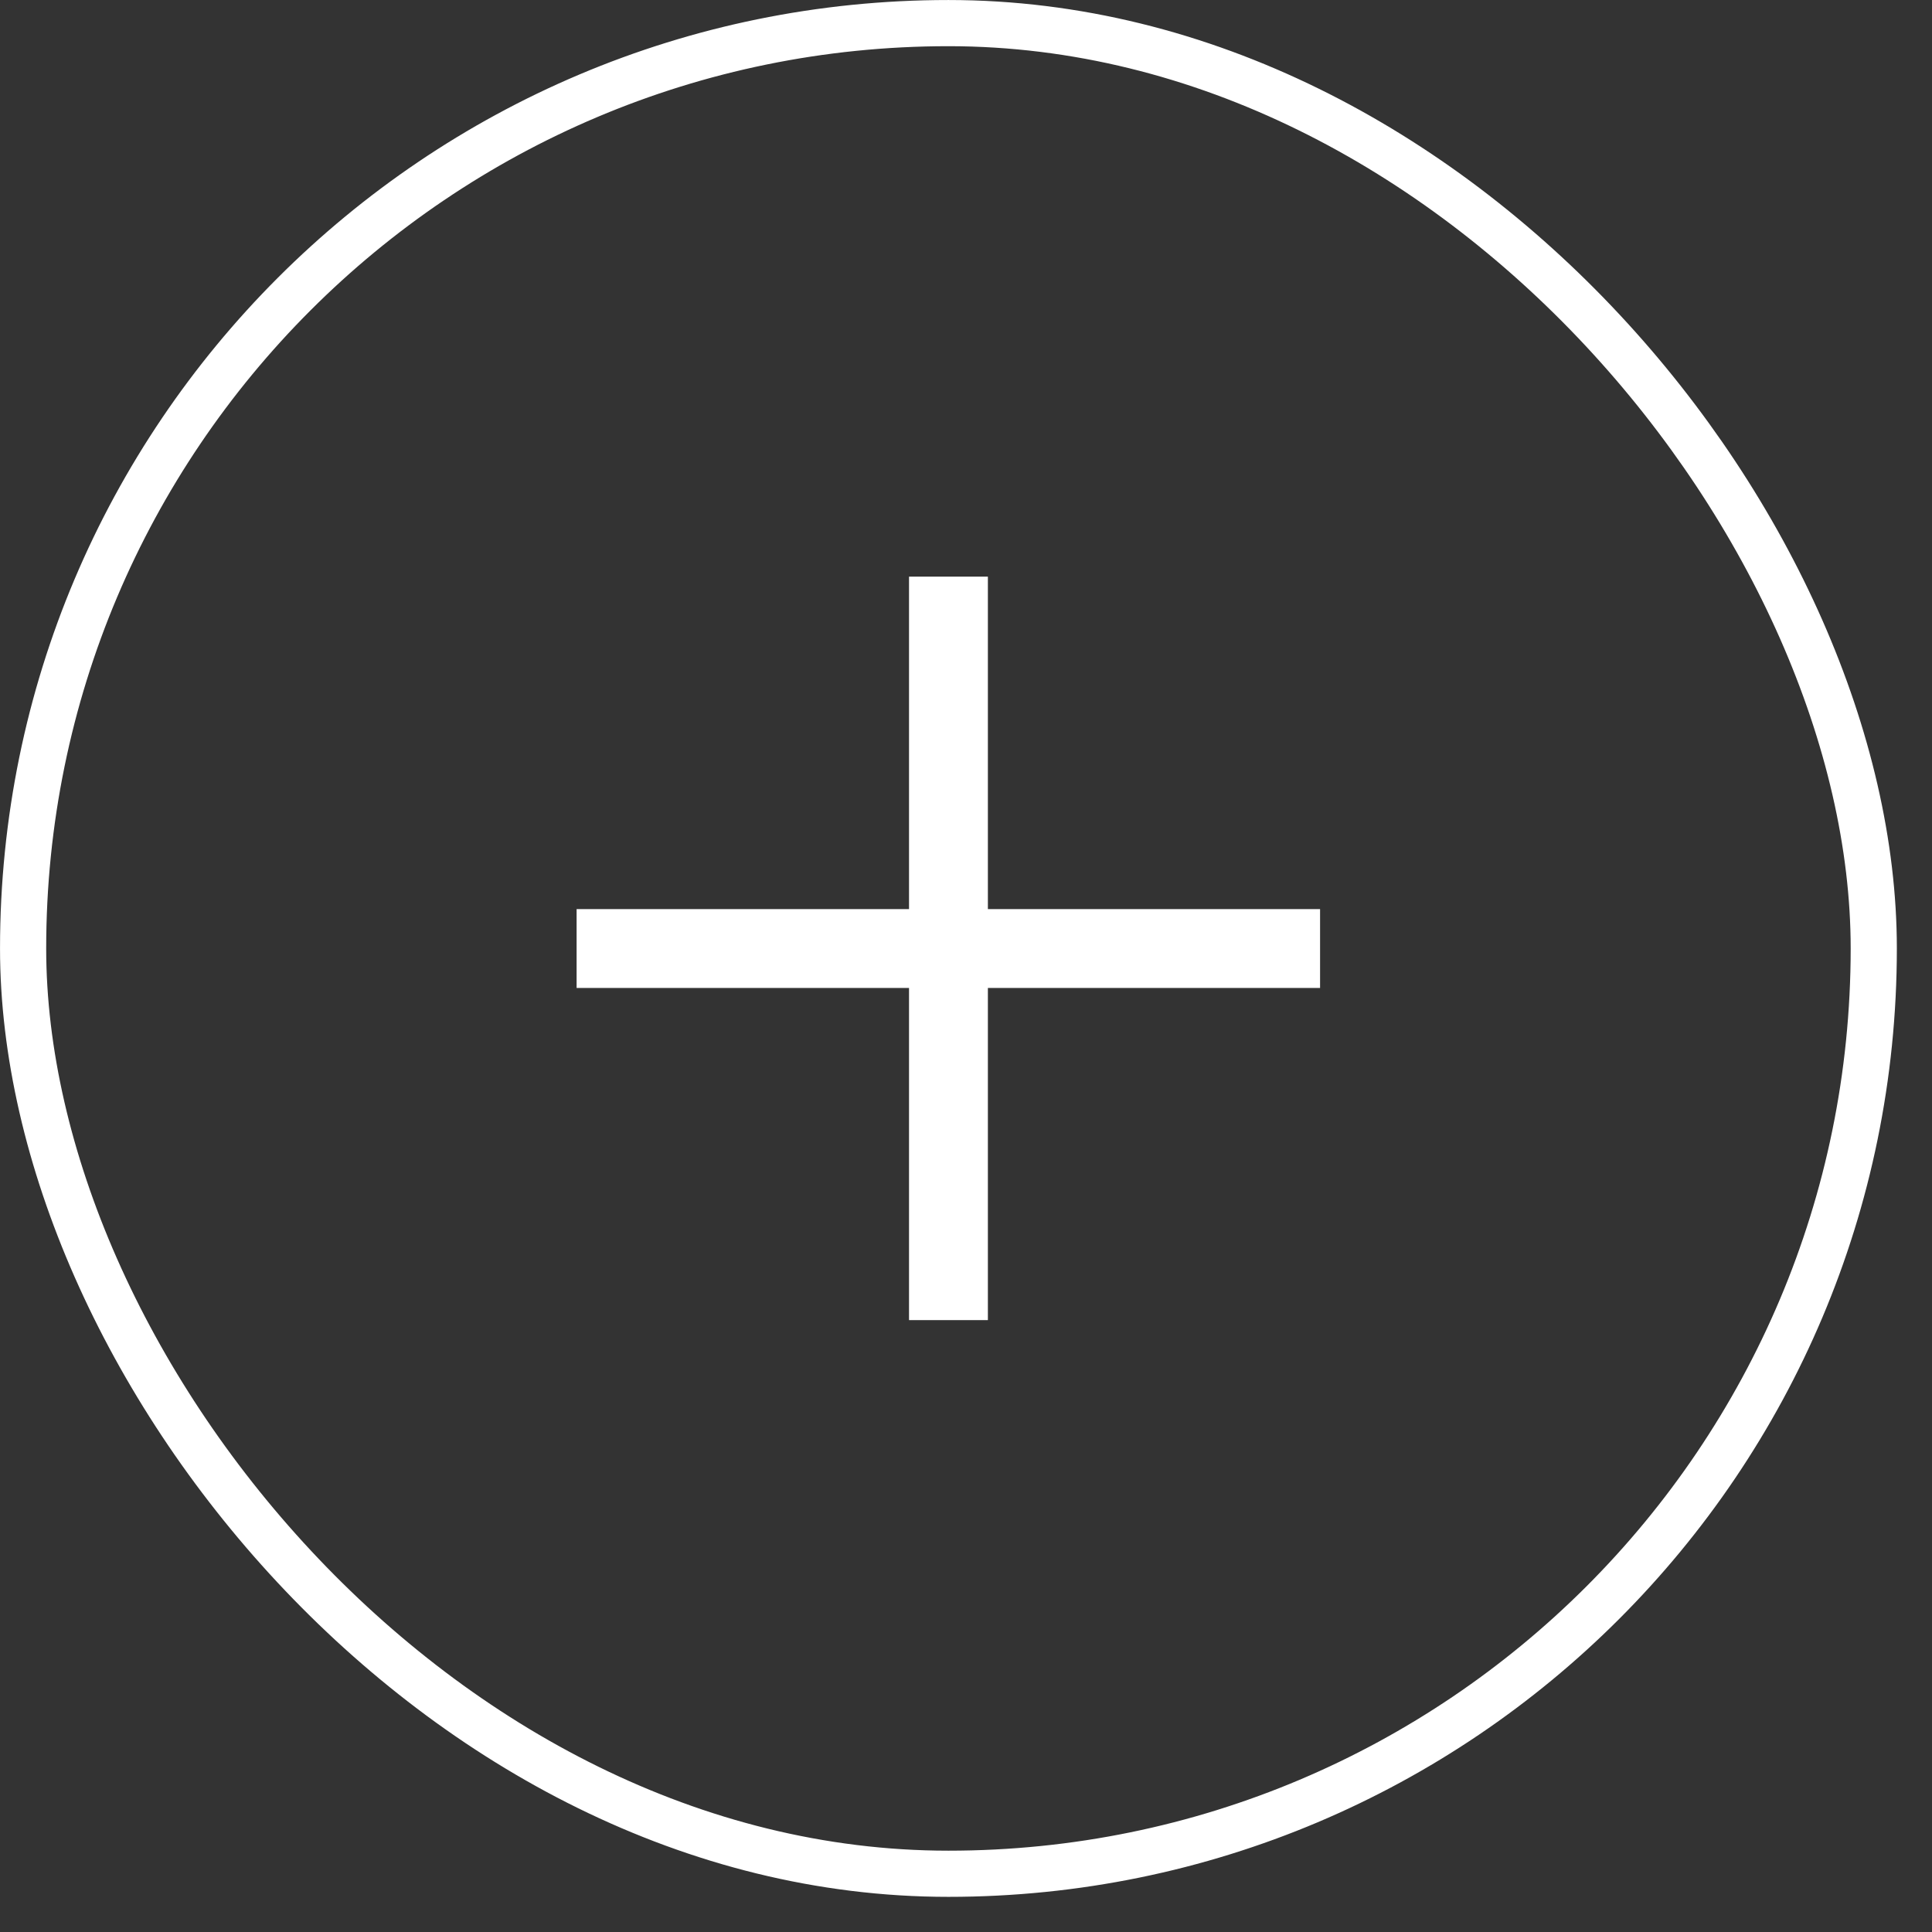
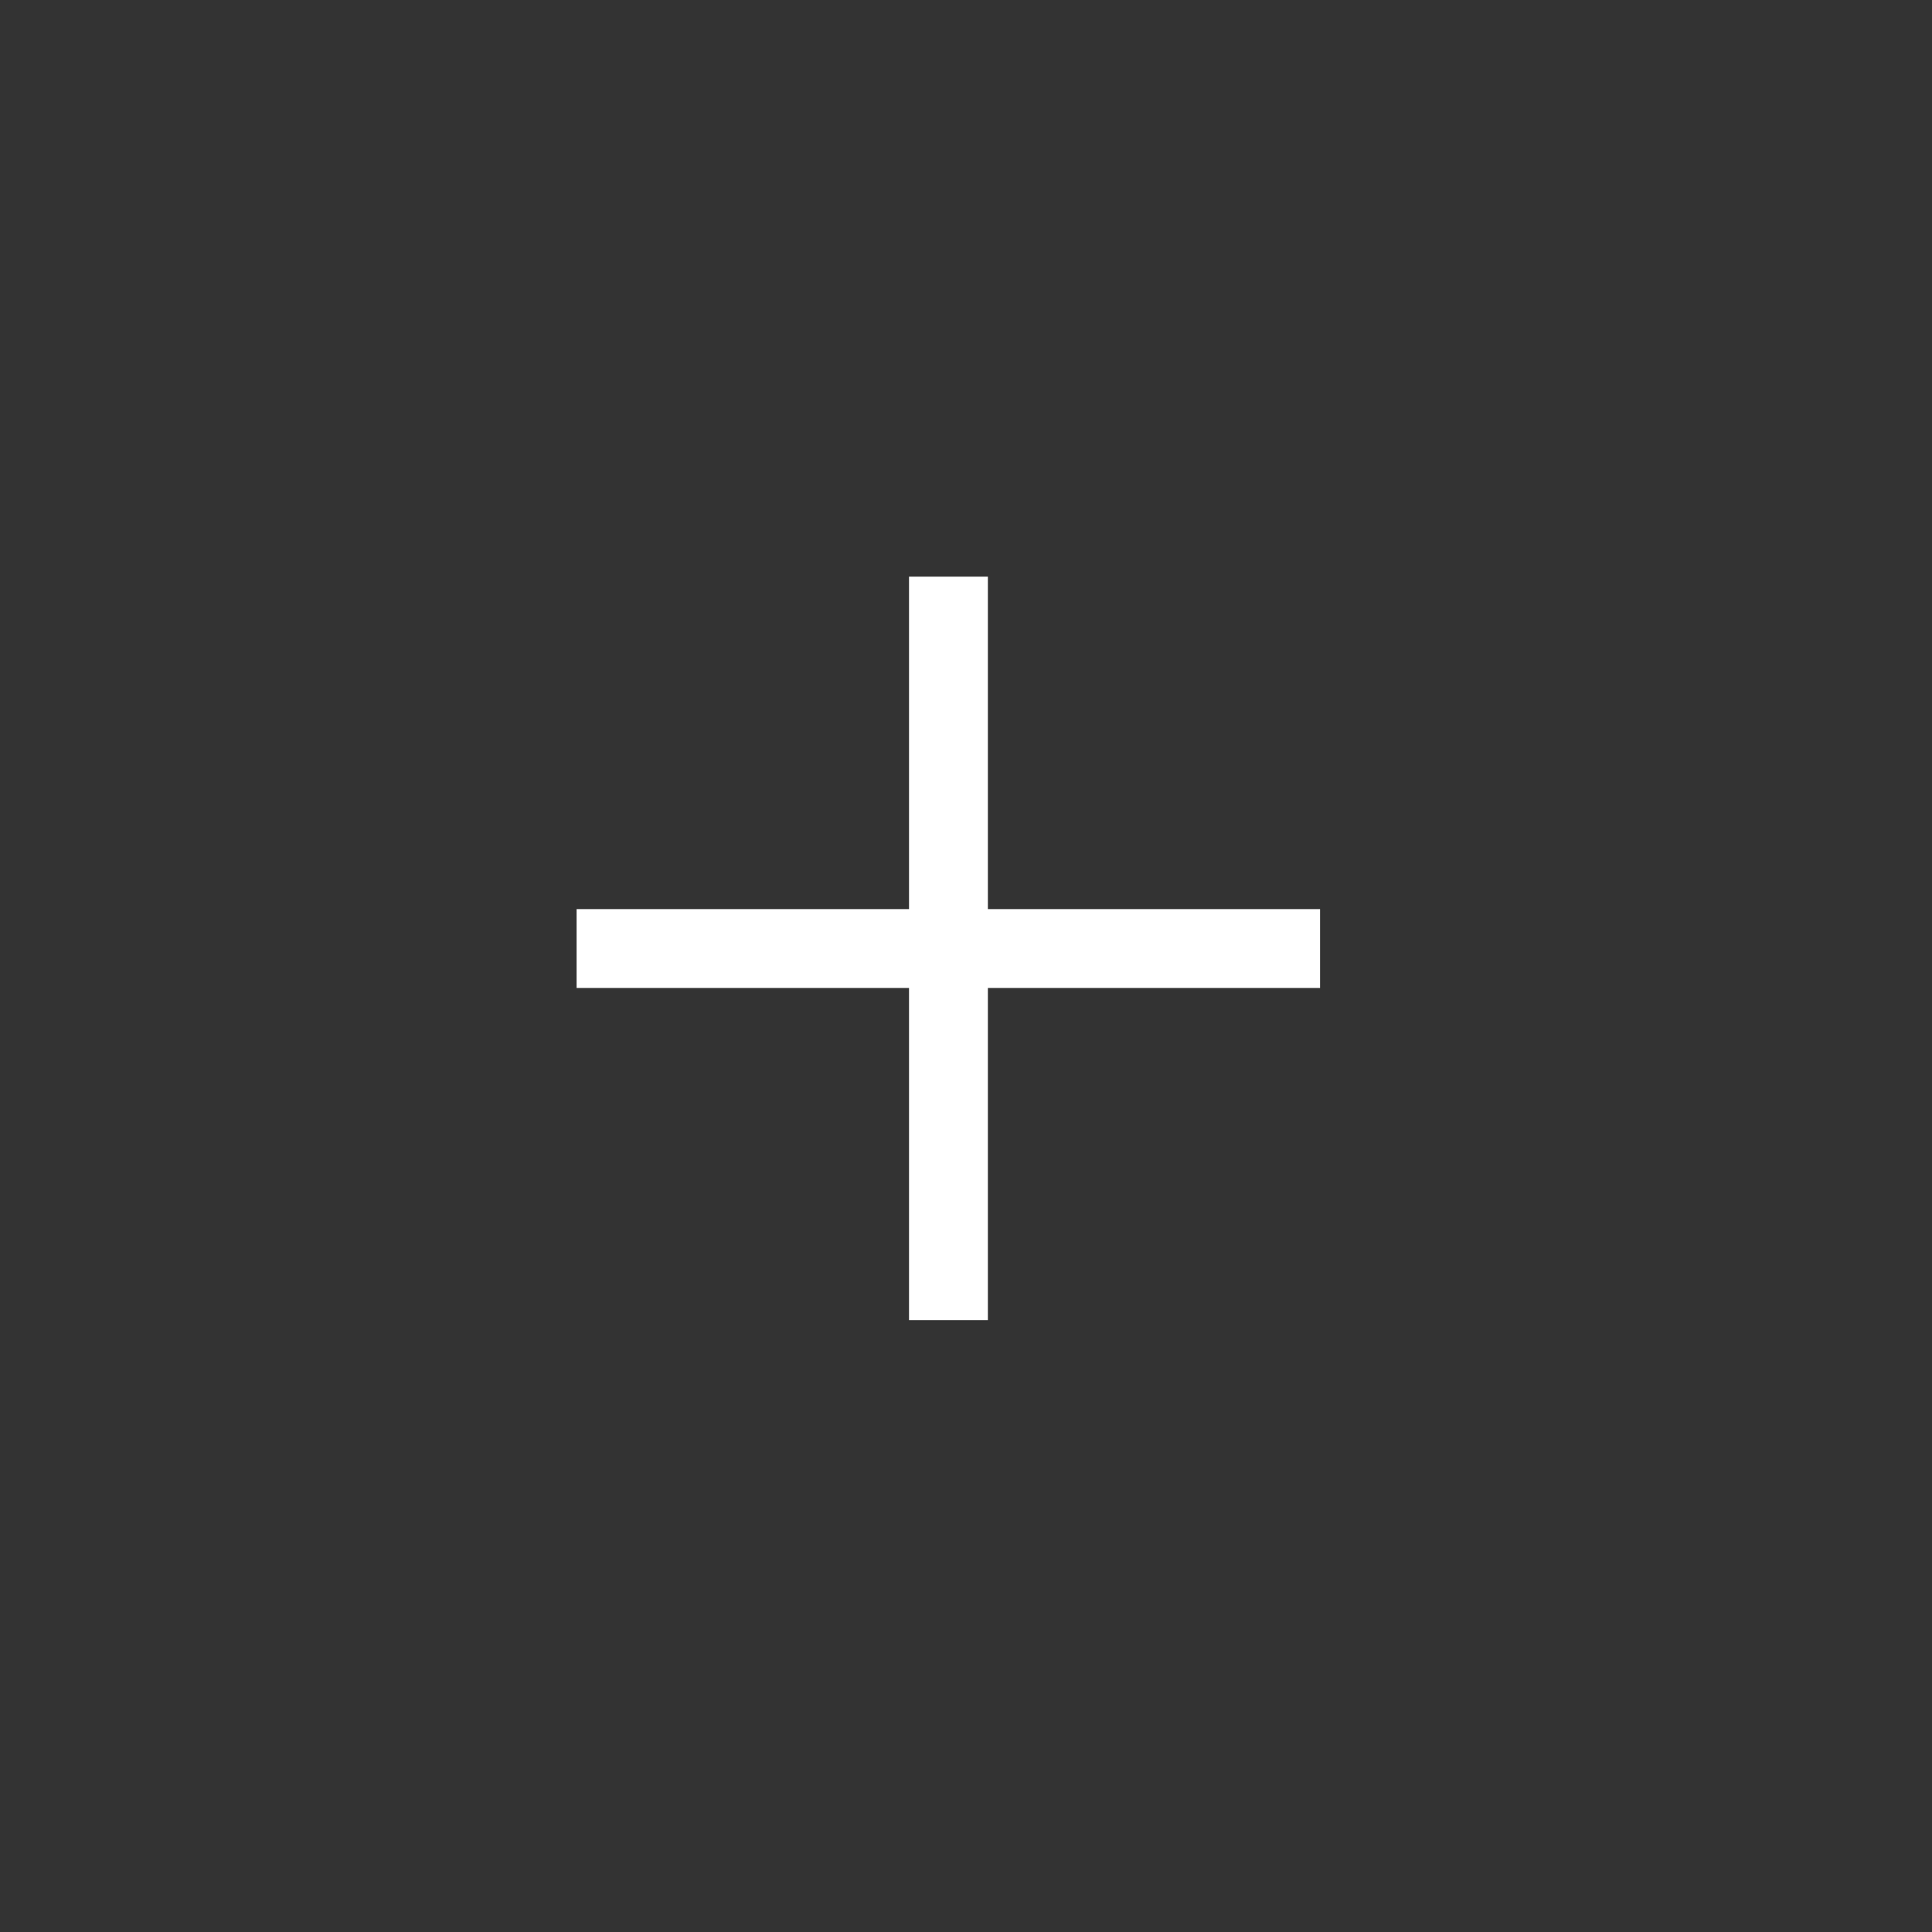
<svg xmlns="http://www.w3.org/2000/svg" width="49" height="49" viewBox="0 0 49 49" fill="none">
  <rect x="0" y="0" width="49" height="49" fill="#333333" stroke="none" />
  <g clip-path="url(#clip0_362_18272)">
    <path d="M33.48 24.057H14.624" stroke="#FFFFFF" stroke-width="2" />
    <path d="M24.055 14.625L24.055 33.481" stroke="#FFFFFF" stroke-width="2" />
  </g>
-   <rect x="0.586" y="0.586" width="46.937" height="46.937" rx="23.468" stroke="#FFFFFF" stroke-width="1.171" />
  <defs>
    <clipPath id="clip0_362_18272">
      <rect width="20" height="20" fill="white" transform="translate(14.054 14.055)" />
    </clipPath>
  </defs>
</svg>